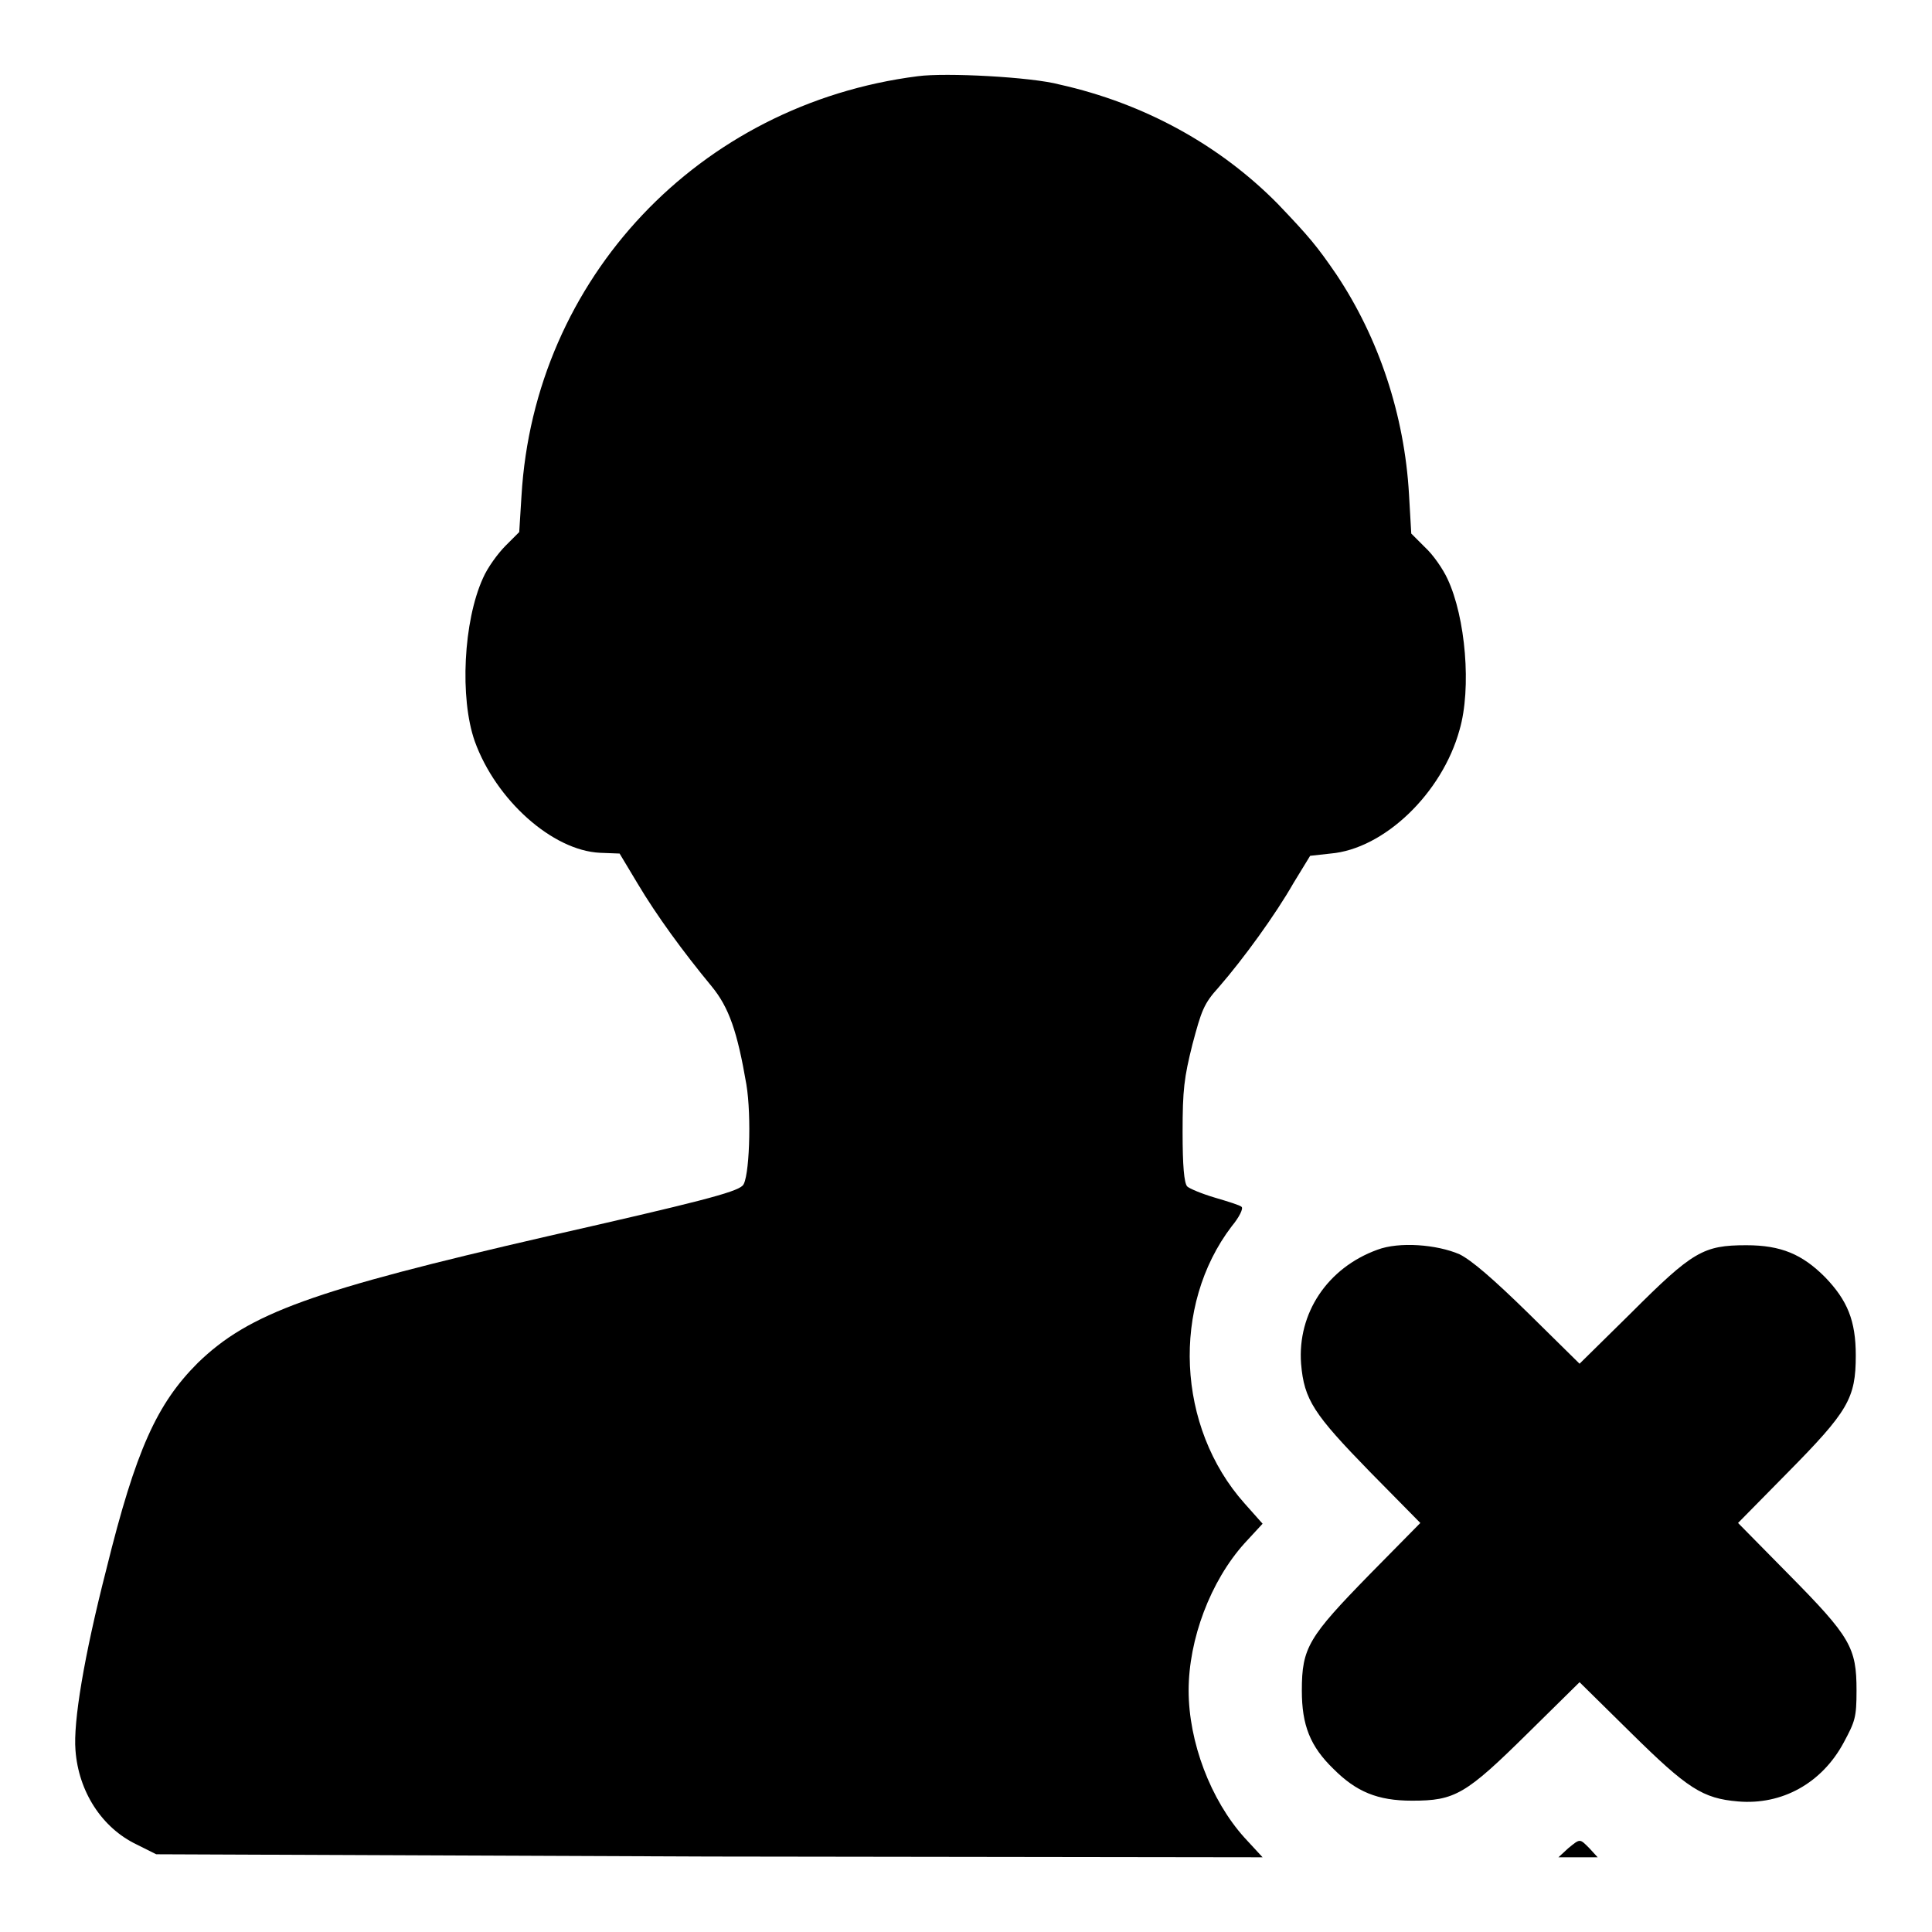
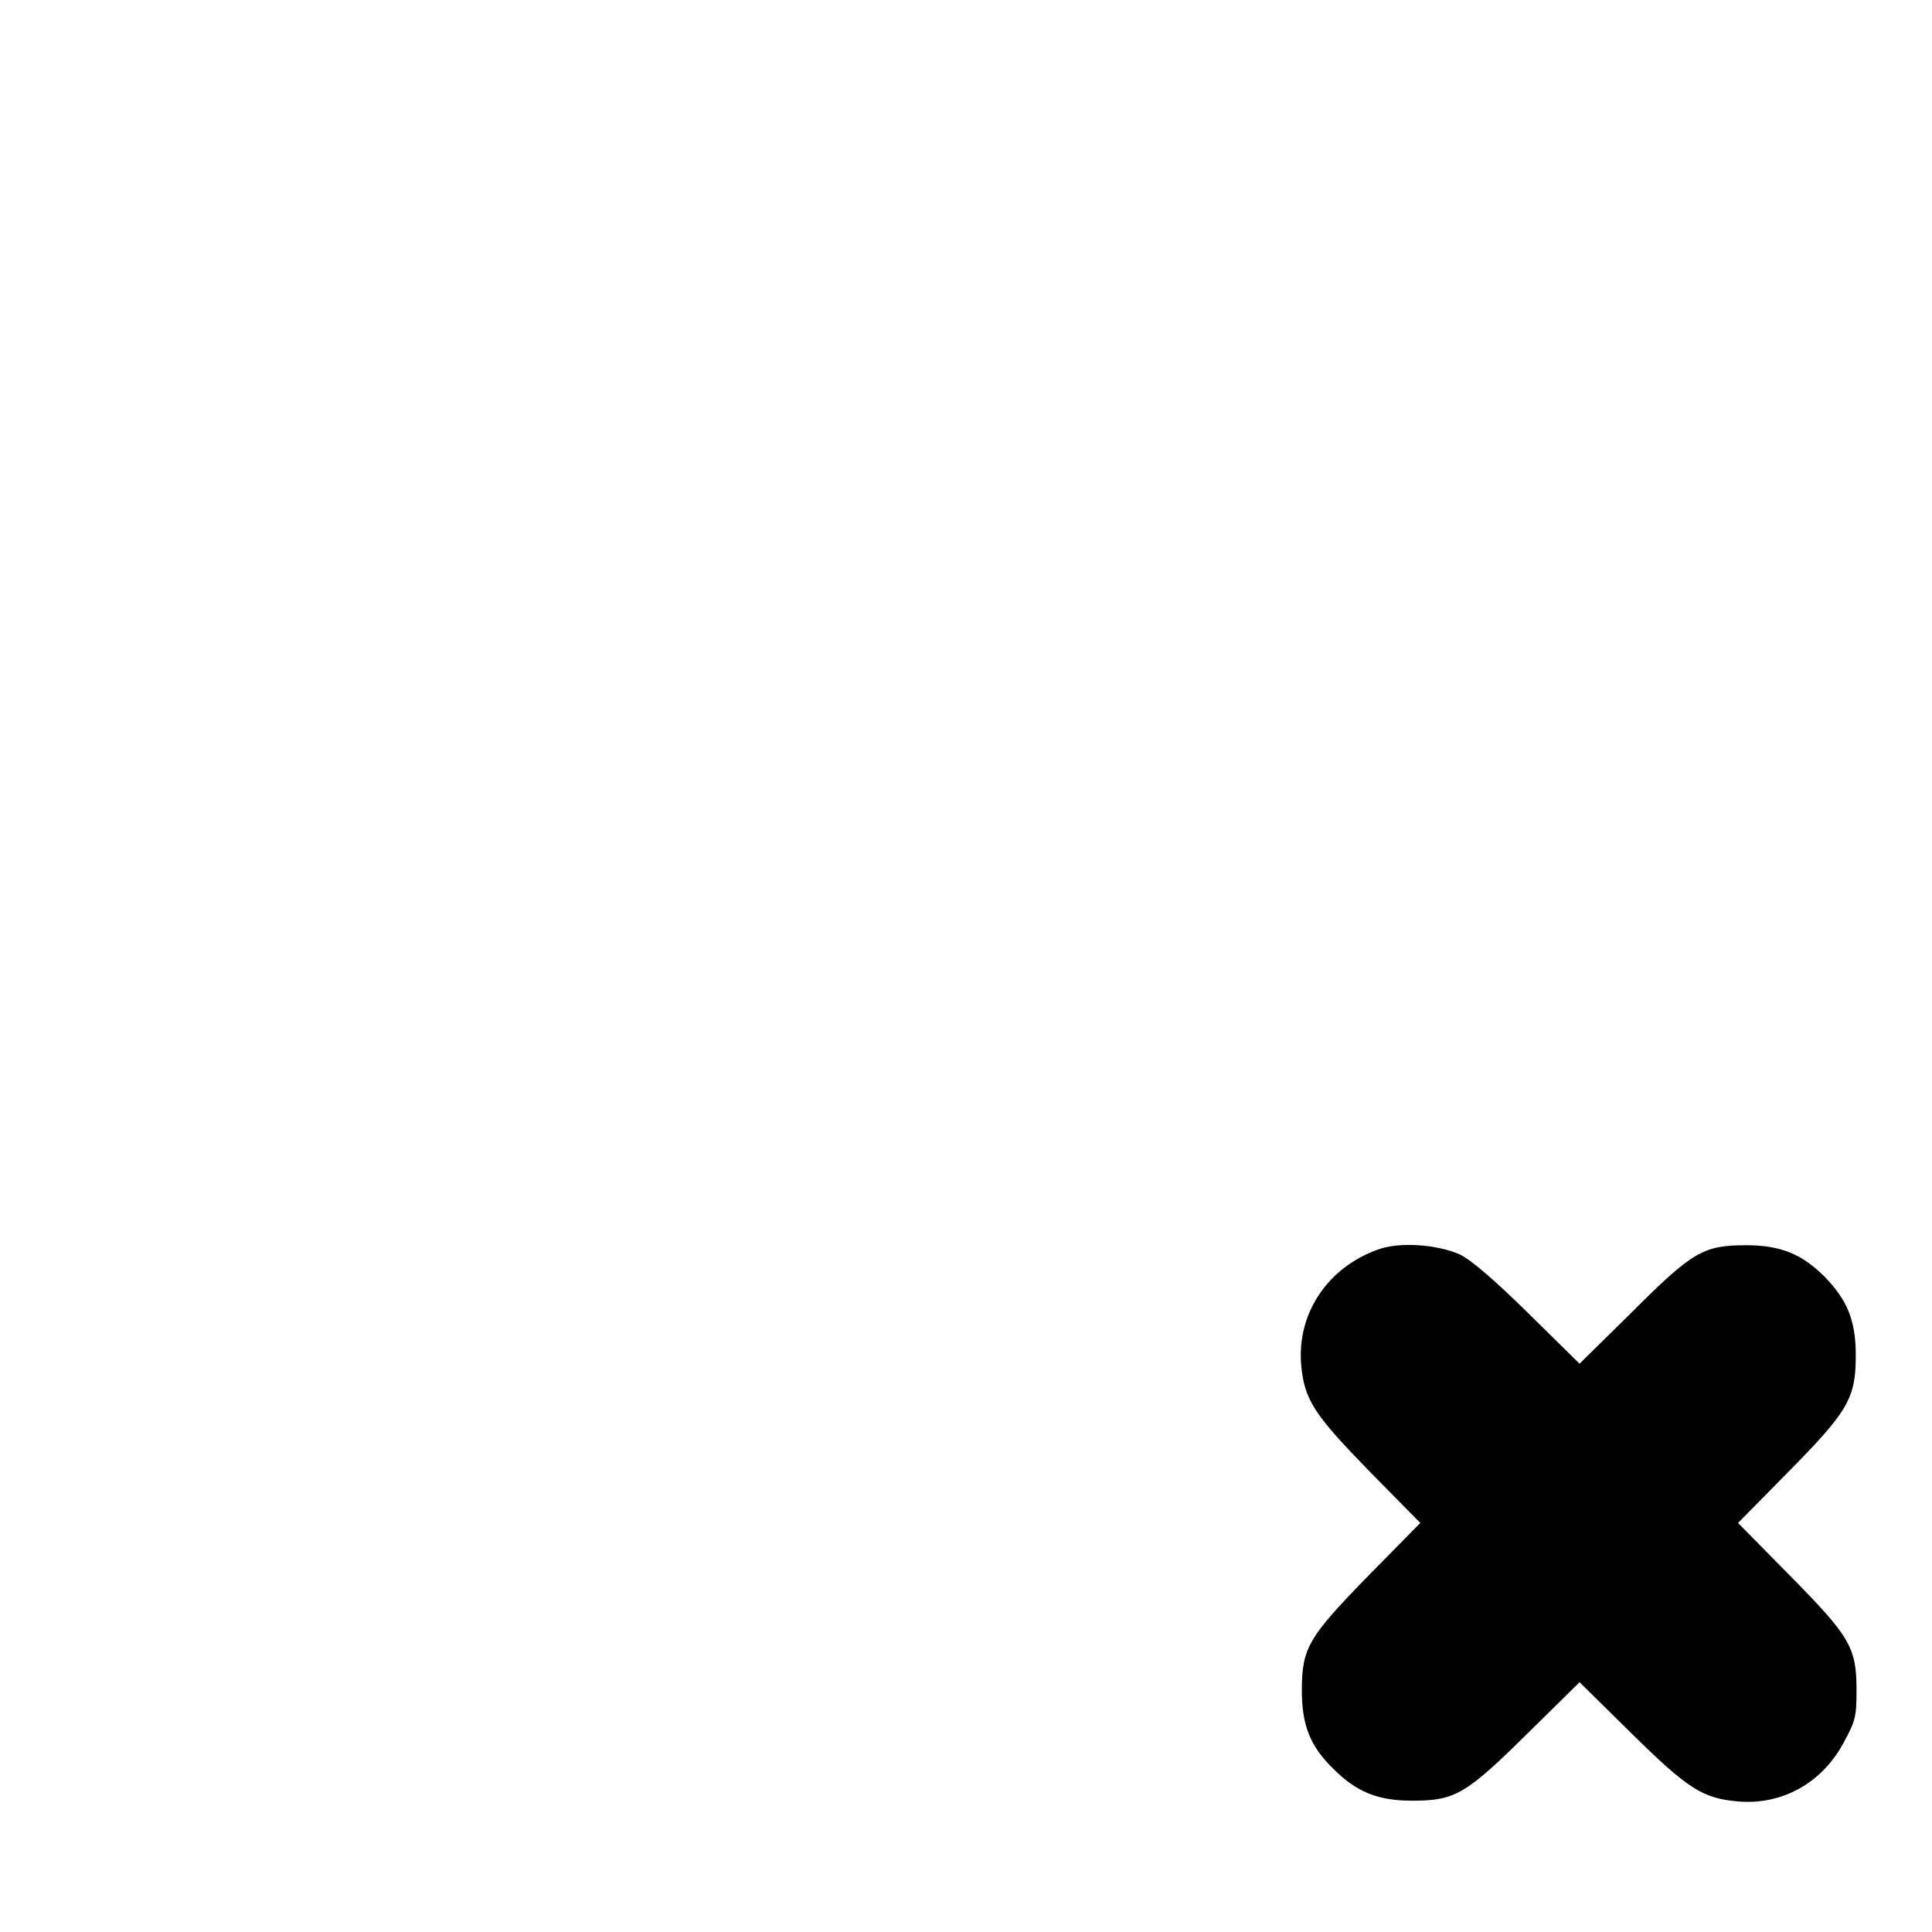
<svg xmlns="http://www.w3.org/2000/svg" version="1.1" x="0px" y="0px" viewBox="0 0 256 256" enable-background="new 0 0 256 256" xml:space="preserve">
  <g>
    <g>
      <g>
-         <path fill="#000000" d="M121.6,10.1c-29,3.7-50.8,26.8-52.5,55.6l-0.3,4.8L67,72.3c-1,1-2.4,2.9-3,4.3c-2.6,5.7-3.1,15.9-1.1,21.6c2.8,7.8,10.3,14.5,16.6,14.8l2.6,0.1l2.4,4c2.5,4.2,6,9,9.8,13.6c2.3,2.8,3.4,6,4.6,13c0.7,4.2,0.4,12.6-0.5,13.4c-0.9,0.9-6,2.2-25.8,6.7c-31.3,7.2-39.6,10.2-46.4,16.8c-5.4,5.4-8.2,11.5-12.1,27.3c-3,11.7-4.4,20.3-4.1,24c0.4,5.5,3.5,10.3,8.1,12.5l2.6,1.3L94,246l73.3,0.1l-2.4-2.6c-4.5-5-7.4-12.7-7.4-19.5c0-6.8,2.9-14.5,7.4-19.5l2.4-2.6l-2.4-2.7c-9-10.1-9.7-26.2-1.7-36.7c1-1.2,1.6-2.4,1.3-2.6c-0.2-0.2-1.8-0.7-3.5-1.2c-1.7-0.5-3.4-1.2-3.7-1.5c-0.4-0.5-0.6-2.7-0.6-7.2c0-5.6,0.2-7.2,1.3-11.6c1.2-4.5,1.5-5.4,3.5-7.6c3.3-3.8,7.5-9.6,9.9-13.8l2.2-3.6l2.7-0.3c7.1-0.6,14.8-8,17.1-16.4c1.6-5.5,0.8-14.9-1.6-20c-0.6-1.3-1.9-3.2-3-4.2l-1.8-1.8l-0.3-5.2c-0.6-10.5-4-20.7-9.6-29.1c-2.6-3.8-3.6-5-7.8-9.4c-7.7-7.8-17.7-13.3-28.9-15.8C136.7,10.2,125.3,9.6,121.6,10.1z" />
        <path fill="#000000" d="M182.5,165.6c-6.6,2.4-10.6,8.4-10.1,15.1c0.4,4.8,1.7,6.7,9.1,14.3l6.7,6.8l-6.7,6.8c-8.1,8.3-9,9.7-9,15.4c0,4.6,1.1,7.4,4.2,10.4c3,3,5.8,4.2,10.4,4.2c5.7,0,7.1-0.8,15.4-9l6.8-6.7l6.8,6.7c7.5,7.4,9.5,8.7,14.2,9.1c5.8,0.5,11.1-2.4,14-7.8c1.5-2.8,1.7-3.3,1.7-6.9c0-5.7-0.8-7.1-9-15.4l-6.7-6.8l6.5-6.6c8.1-8.2,9.1-9.9,9.1-15.6c0-4.6-1.1-7.3-4.1-10.4c-3-3-5.8-4.2-10.4-4.2c-5.7,0-7.1,0.8-15.3,9l-6.8,6.7l-6.8-6.7c-4.7-4.6-7.5-7-9.1-7.8C190.4,164.9,185.4,164.5,182.5,165.6z" />
-         <path fill="#000000" d="M207.8,244.9l-1.3,1.2h2.6h2.6l-1.1-1.2C209.3,243.6,209.4,243.6,207.8,244.9z" />
      </g>
    </g>
  </g>
</svg>